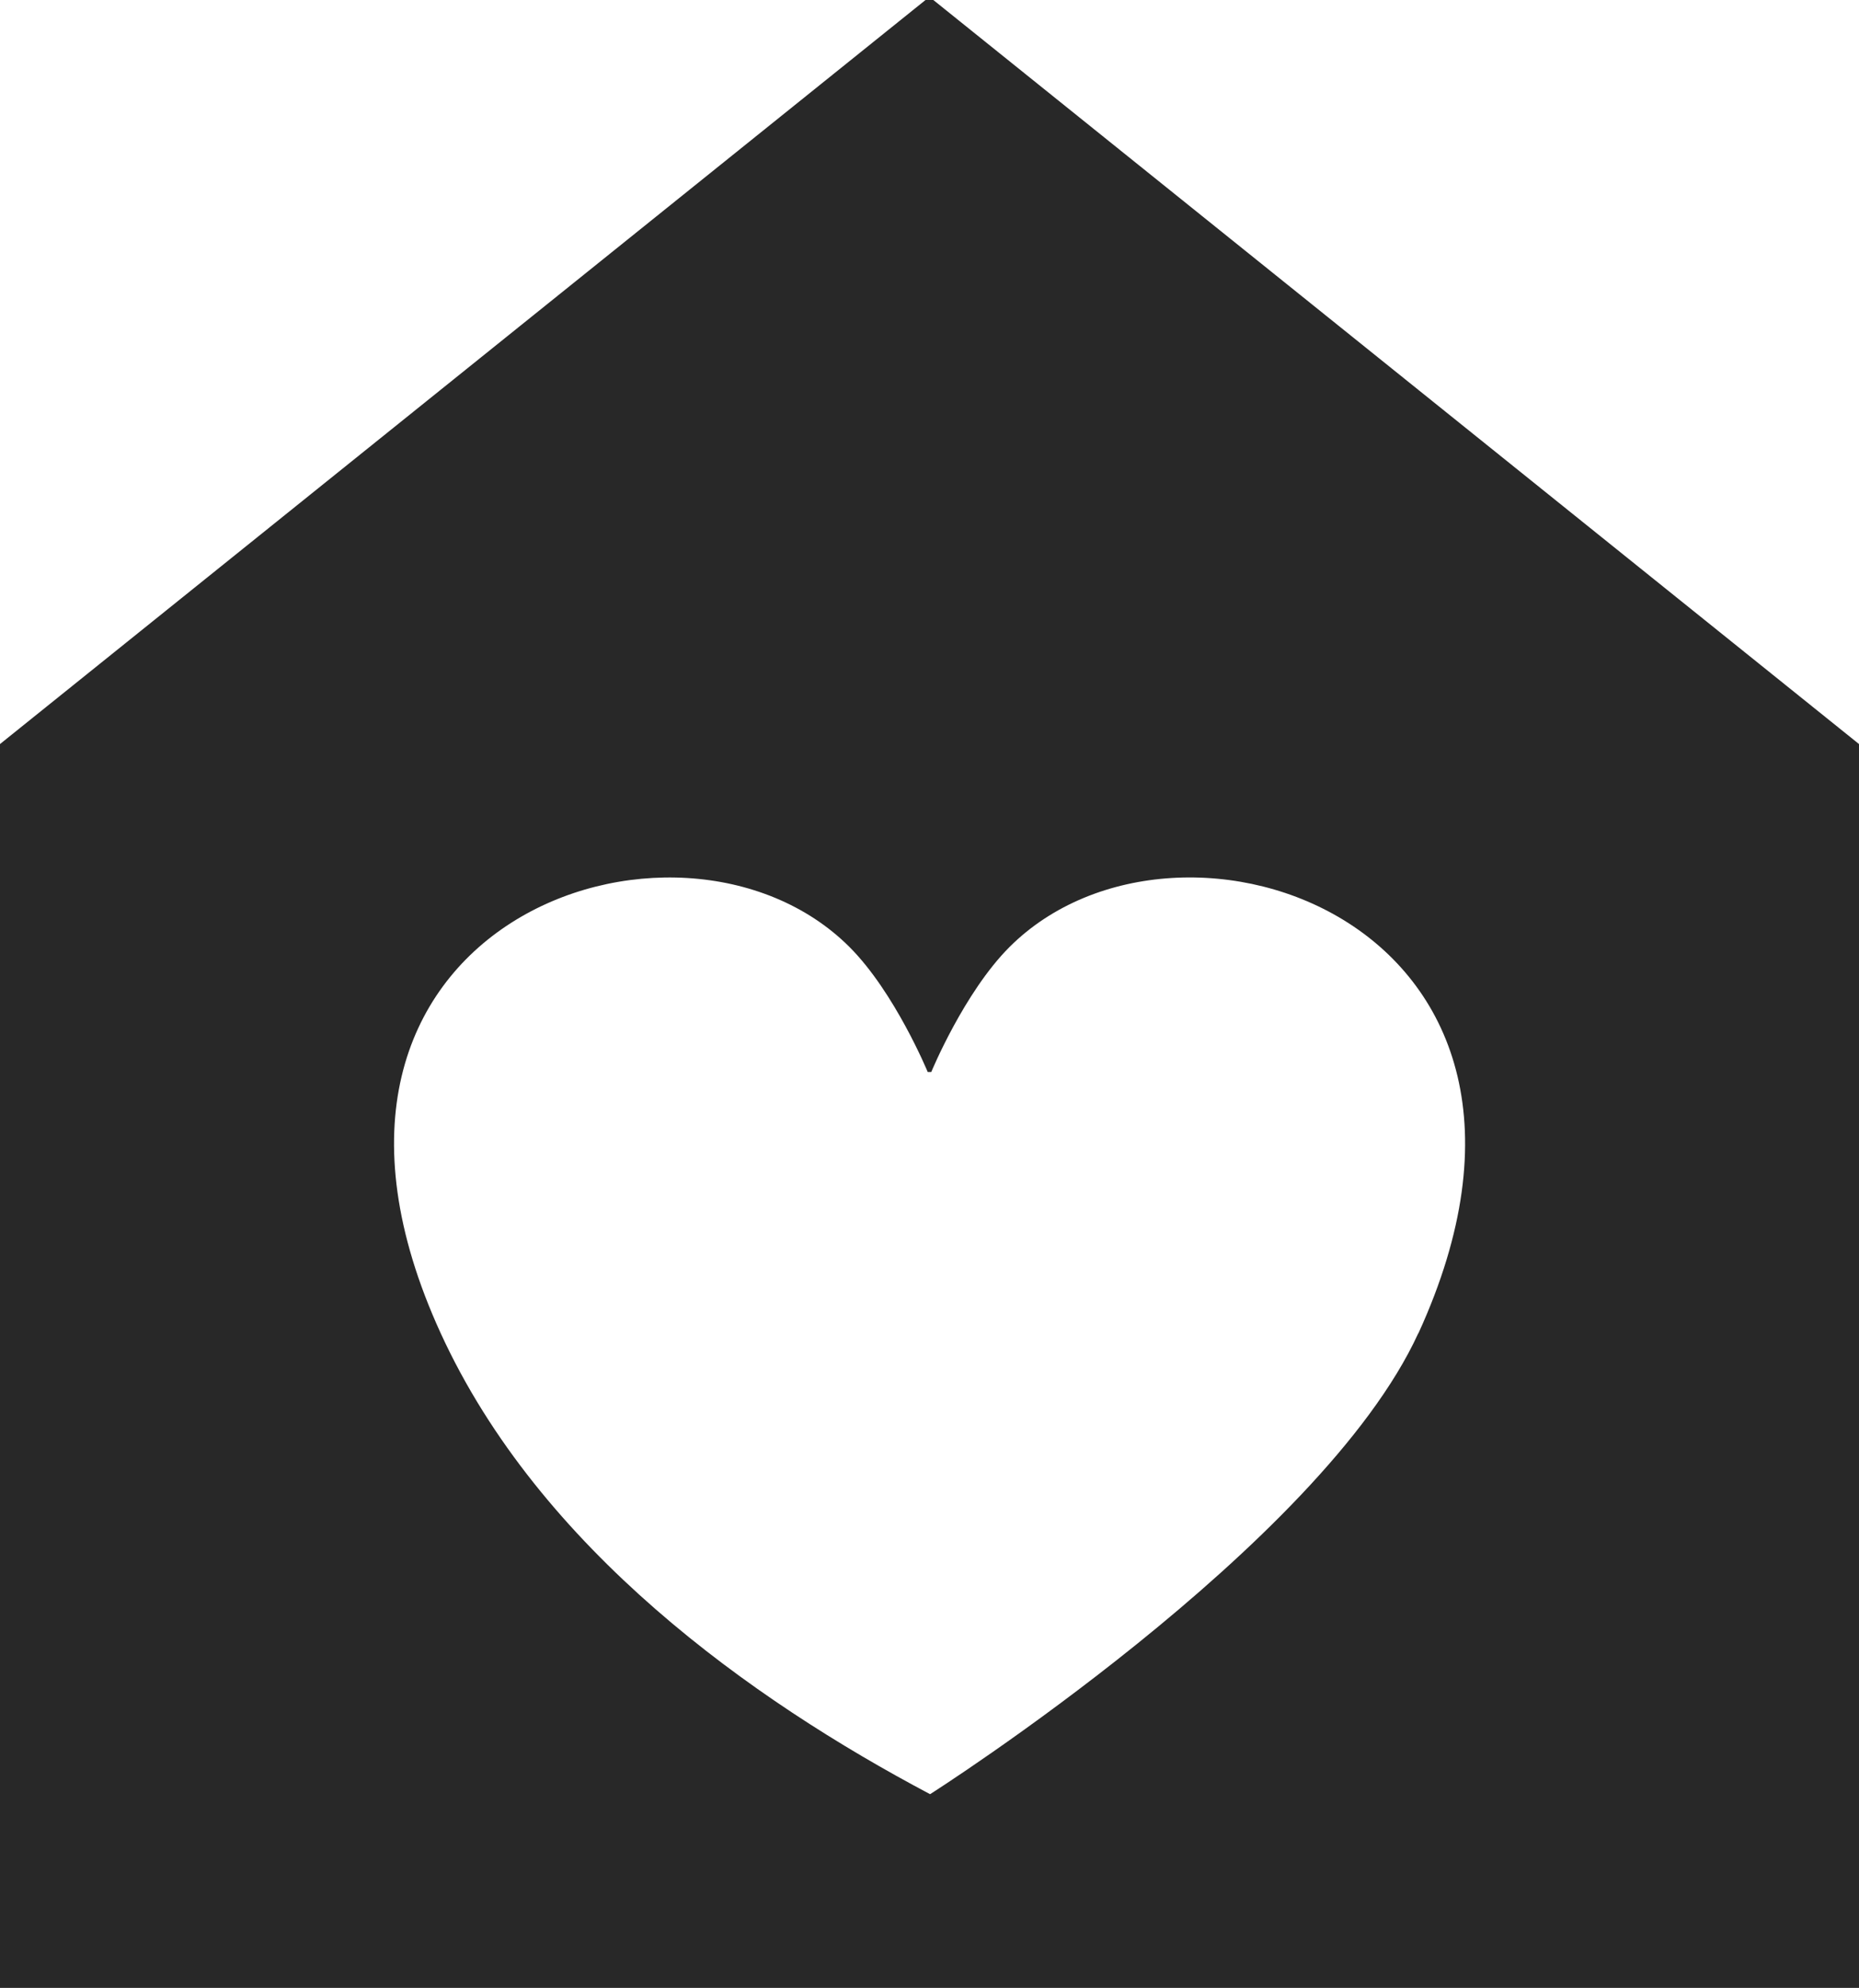
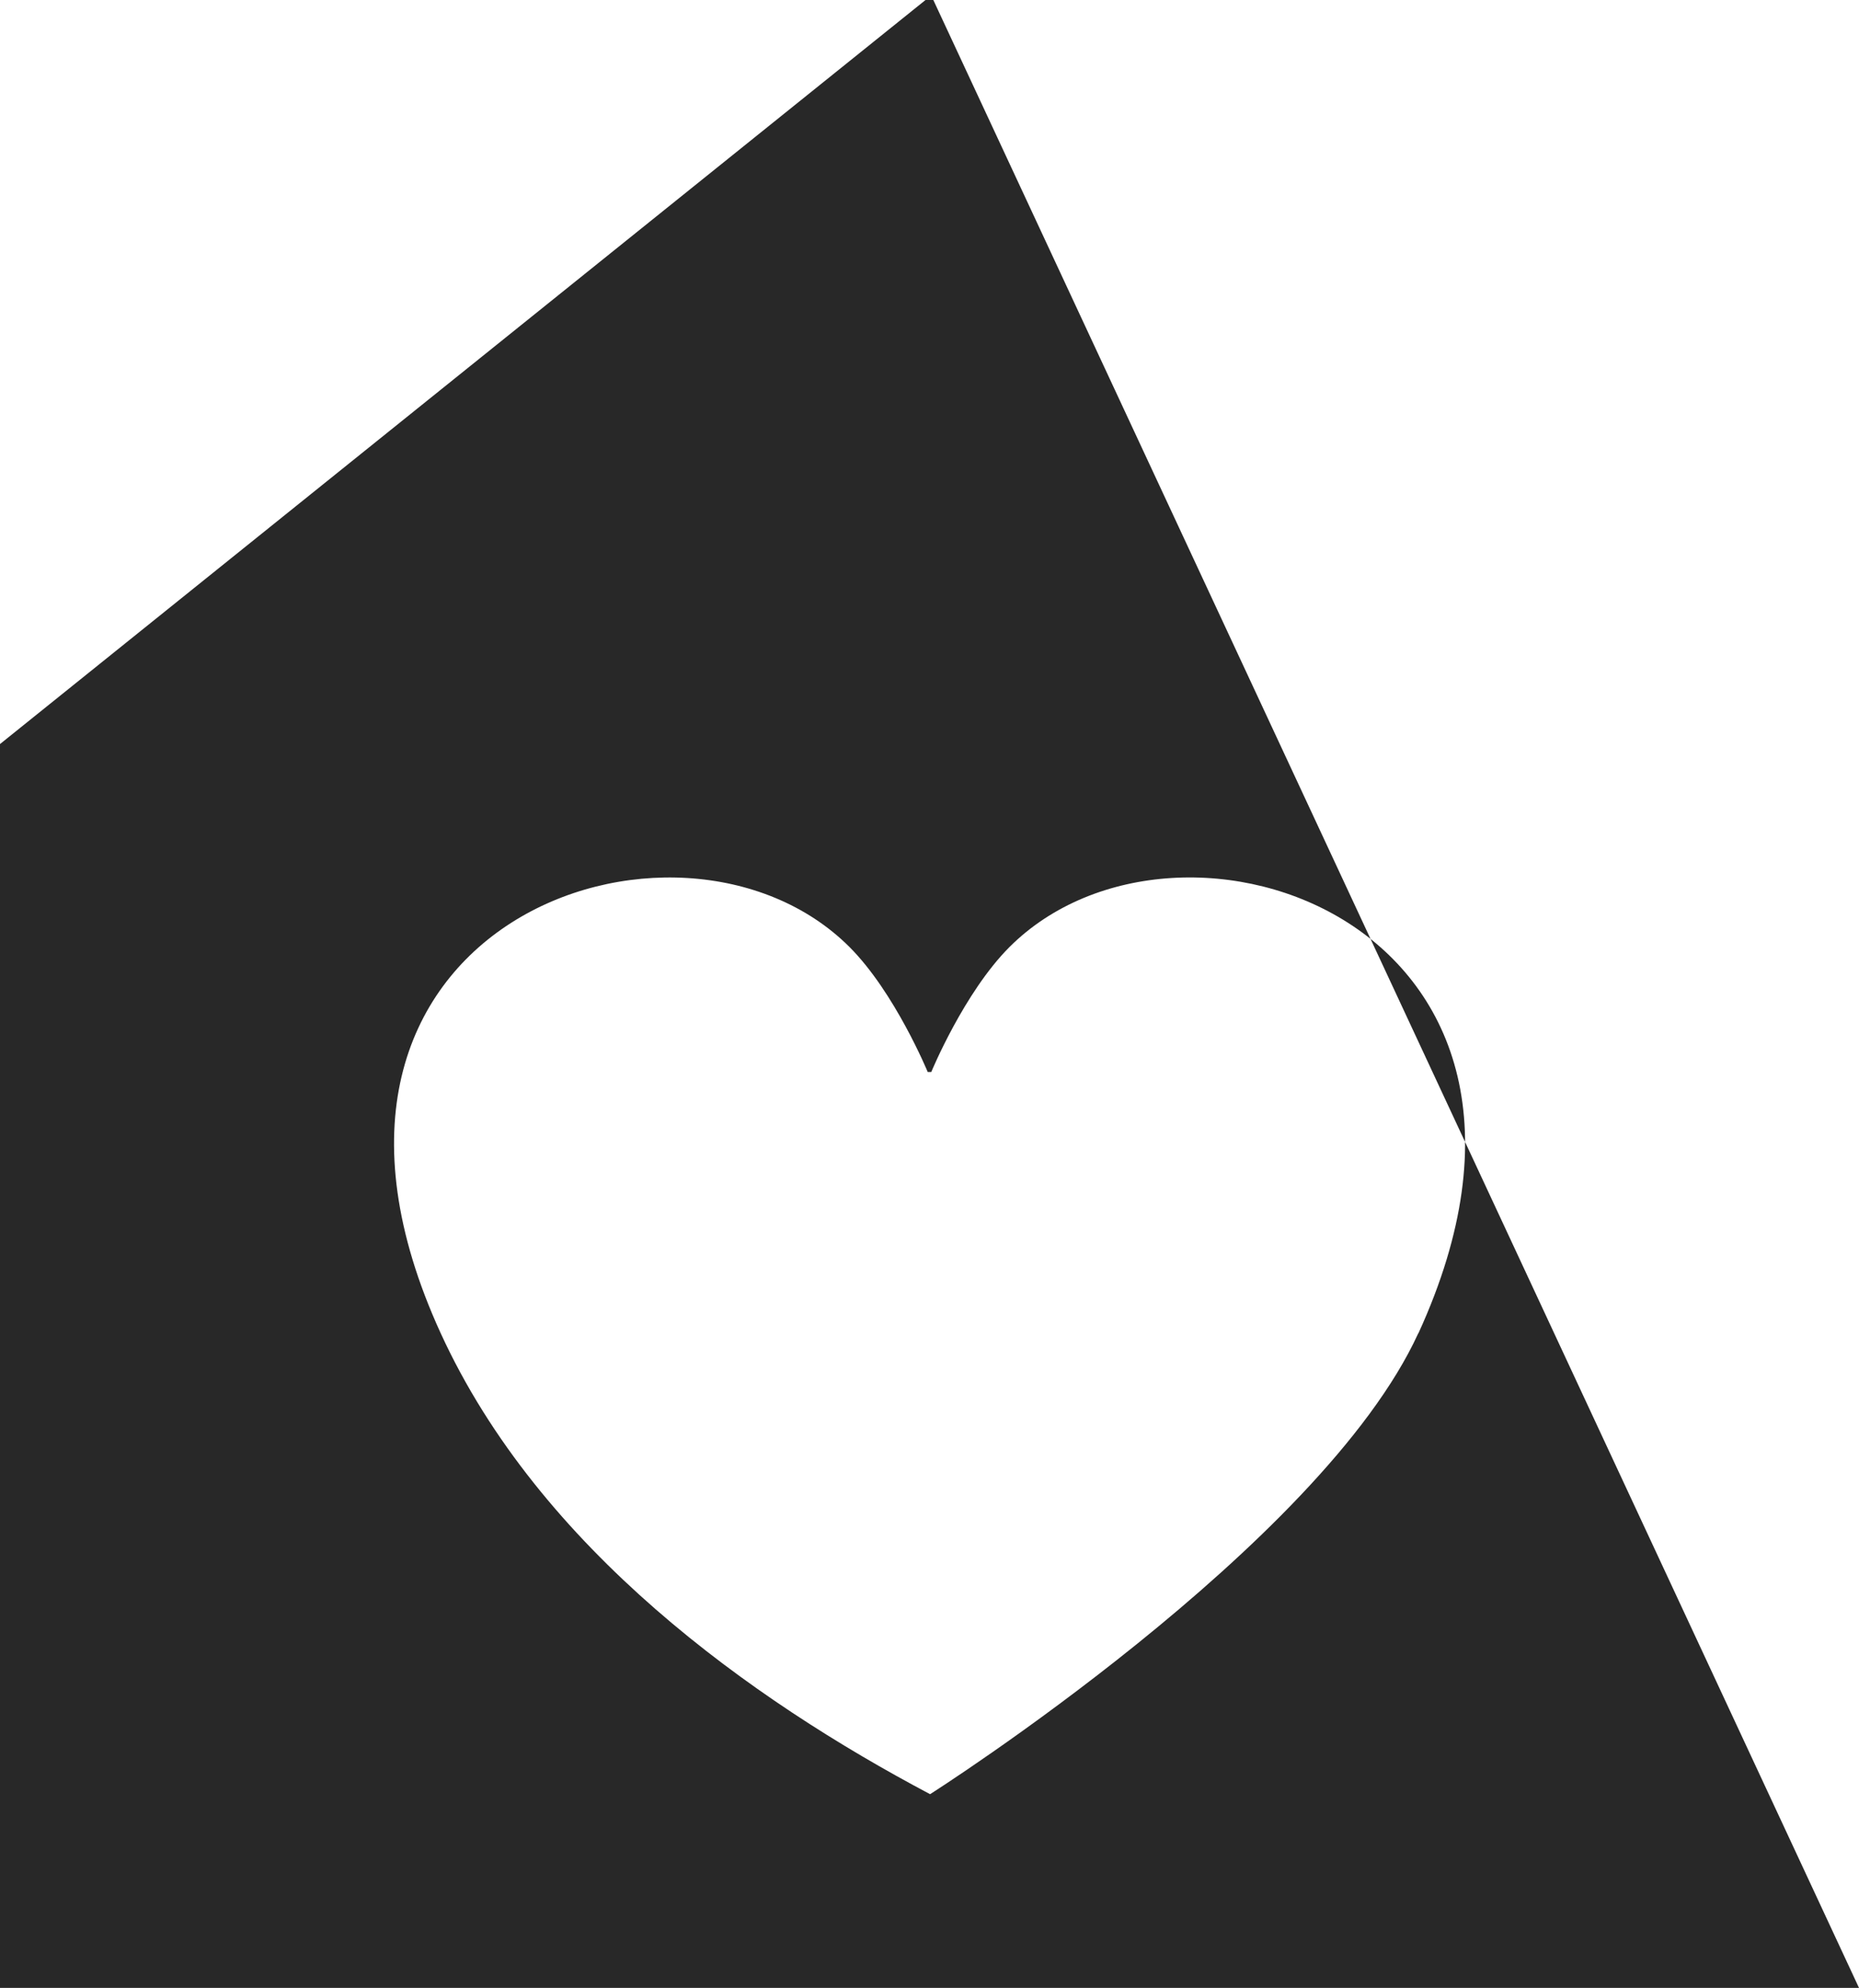
<svg xmlns="http://www.w3.org/2000/svg" fill="#282828" viewBox="0 0 126.42 135.16">
-   <path d="M126.42,135.16V50.59L63.47,0h-.53L0,50.59v84.57h126.42ZM96.45,90.65c-6.62,14.45-33.2,31.34-33.2,31.34-12.14-6.42-26.56-16.68-33.28-31.34-12.74-27.8,16.22-37.84,27.8-26.26,3.09,3.09,5.32,8.5,5.32,8.5h.24s2.23-5.41,5.32-8.5c11.59-11.58,40.55-1.55,27.81,26.26Z" />
+   <path d="M126.42,135.16L63.47,0h-.53L0,50.59v84.57h126.42ZM96.45,90.65c-6.62,14.45-33.2,31.34-33.2,31.34-12.14-6.42-26.56-16.68-33.28-31.34-12.74-27.8,16.22-37.84,27.8-26.26,3.09,3.09,5.32,8.5,5.32,8.5h.24s2.23-5.41,5.32-8.5c11.59-11.58,40.55-1.55,27.81,26.26Z" />
</svg>